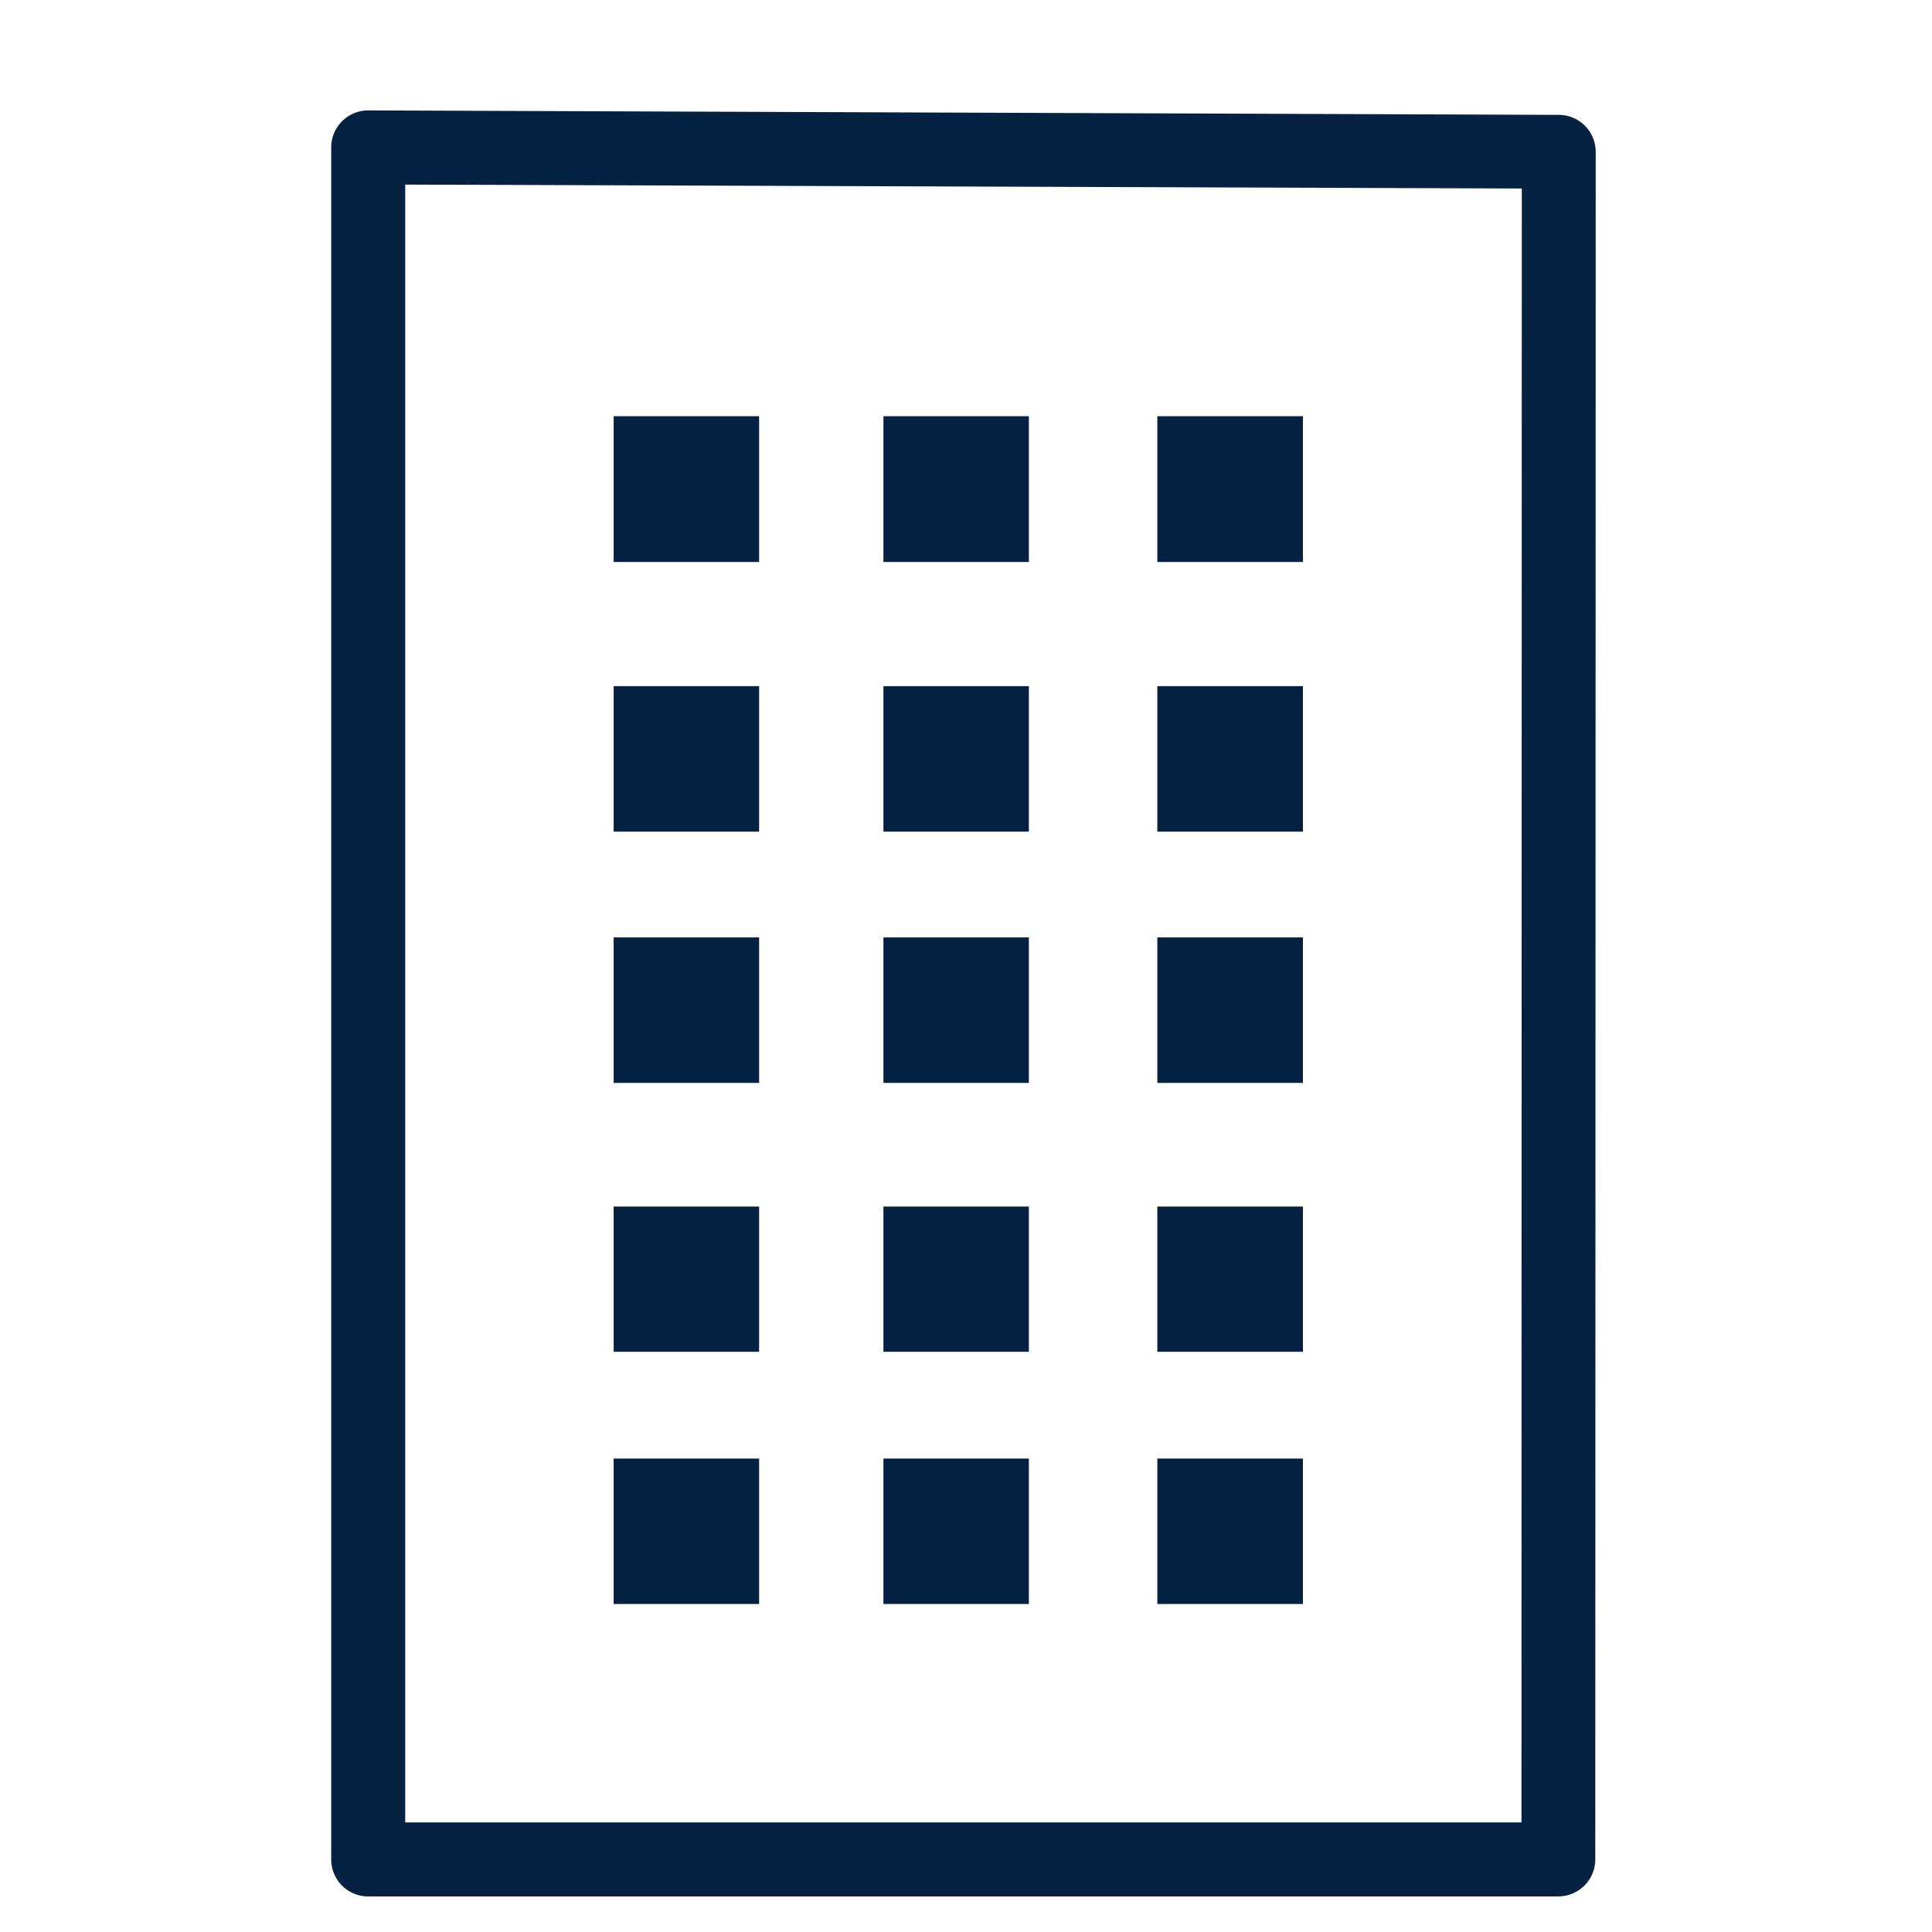
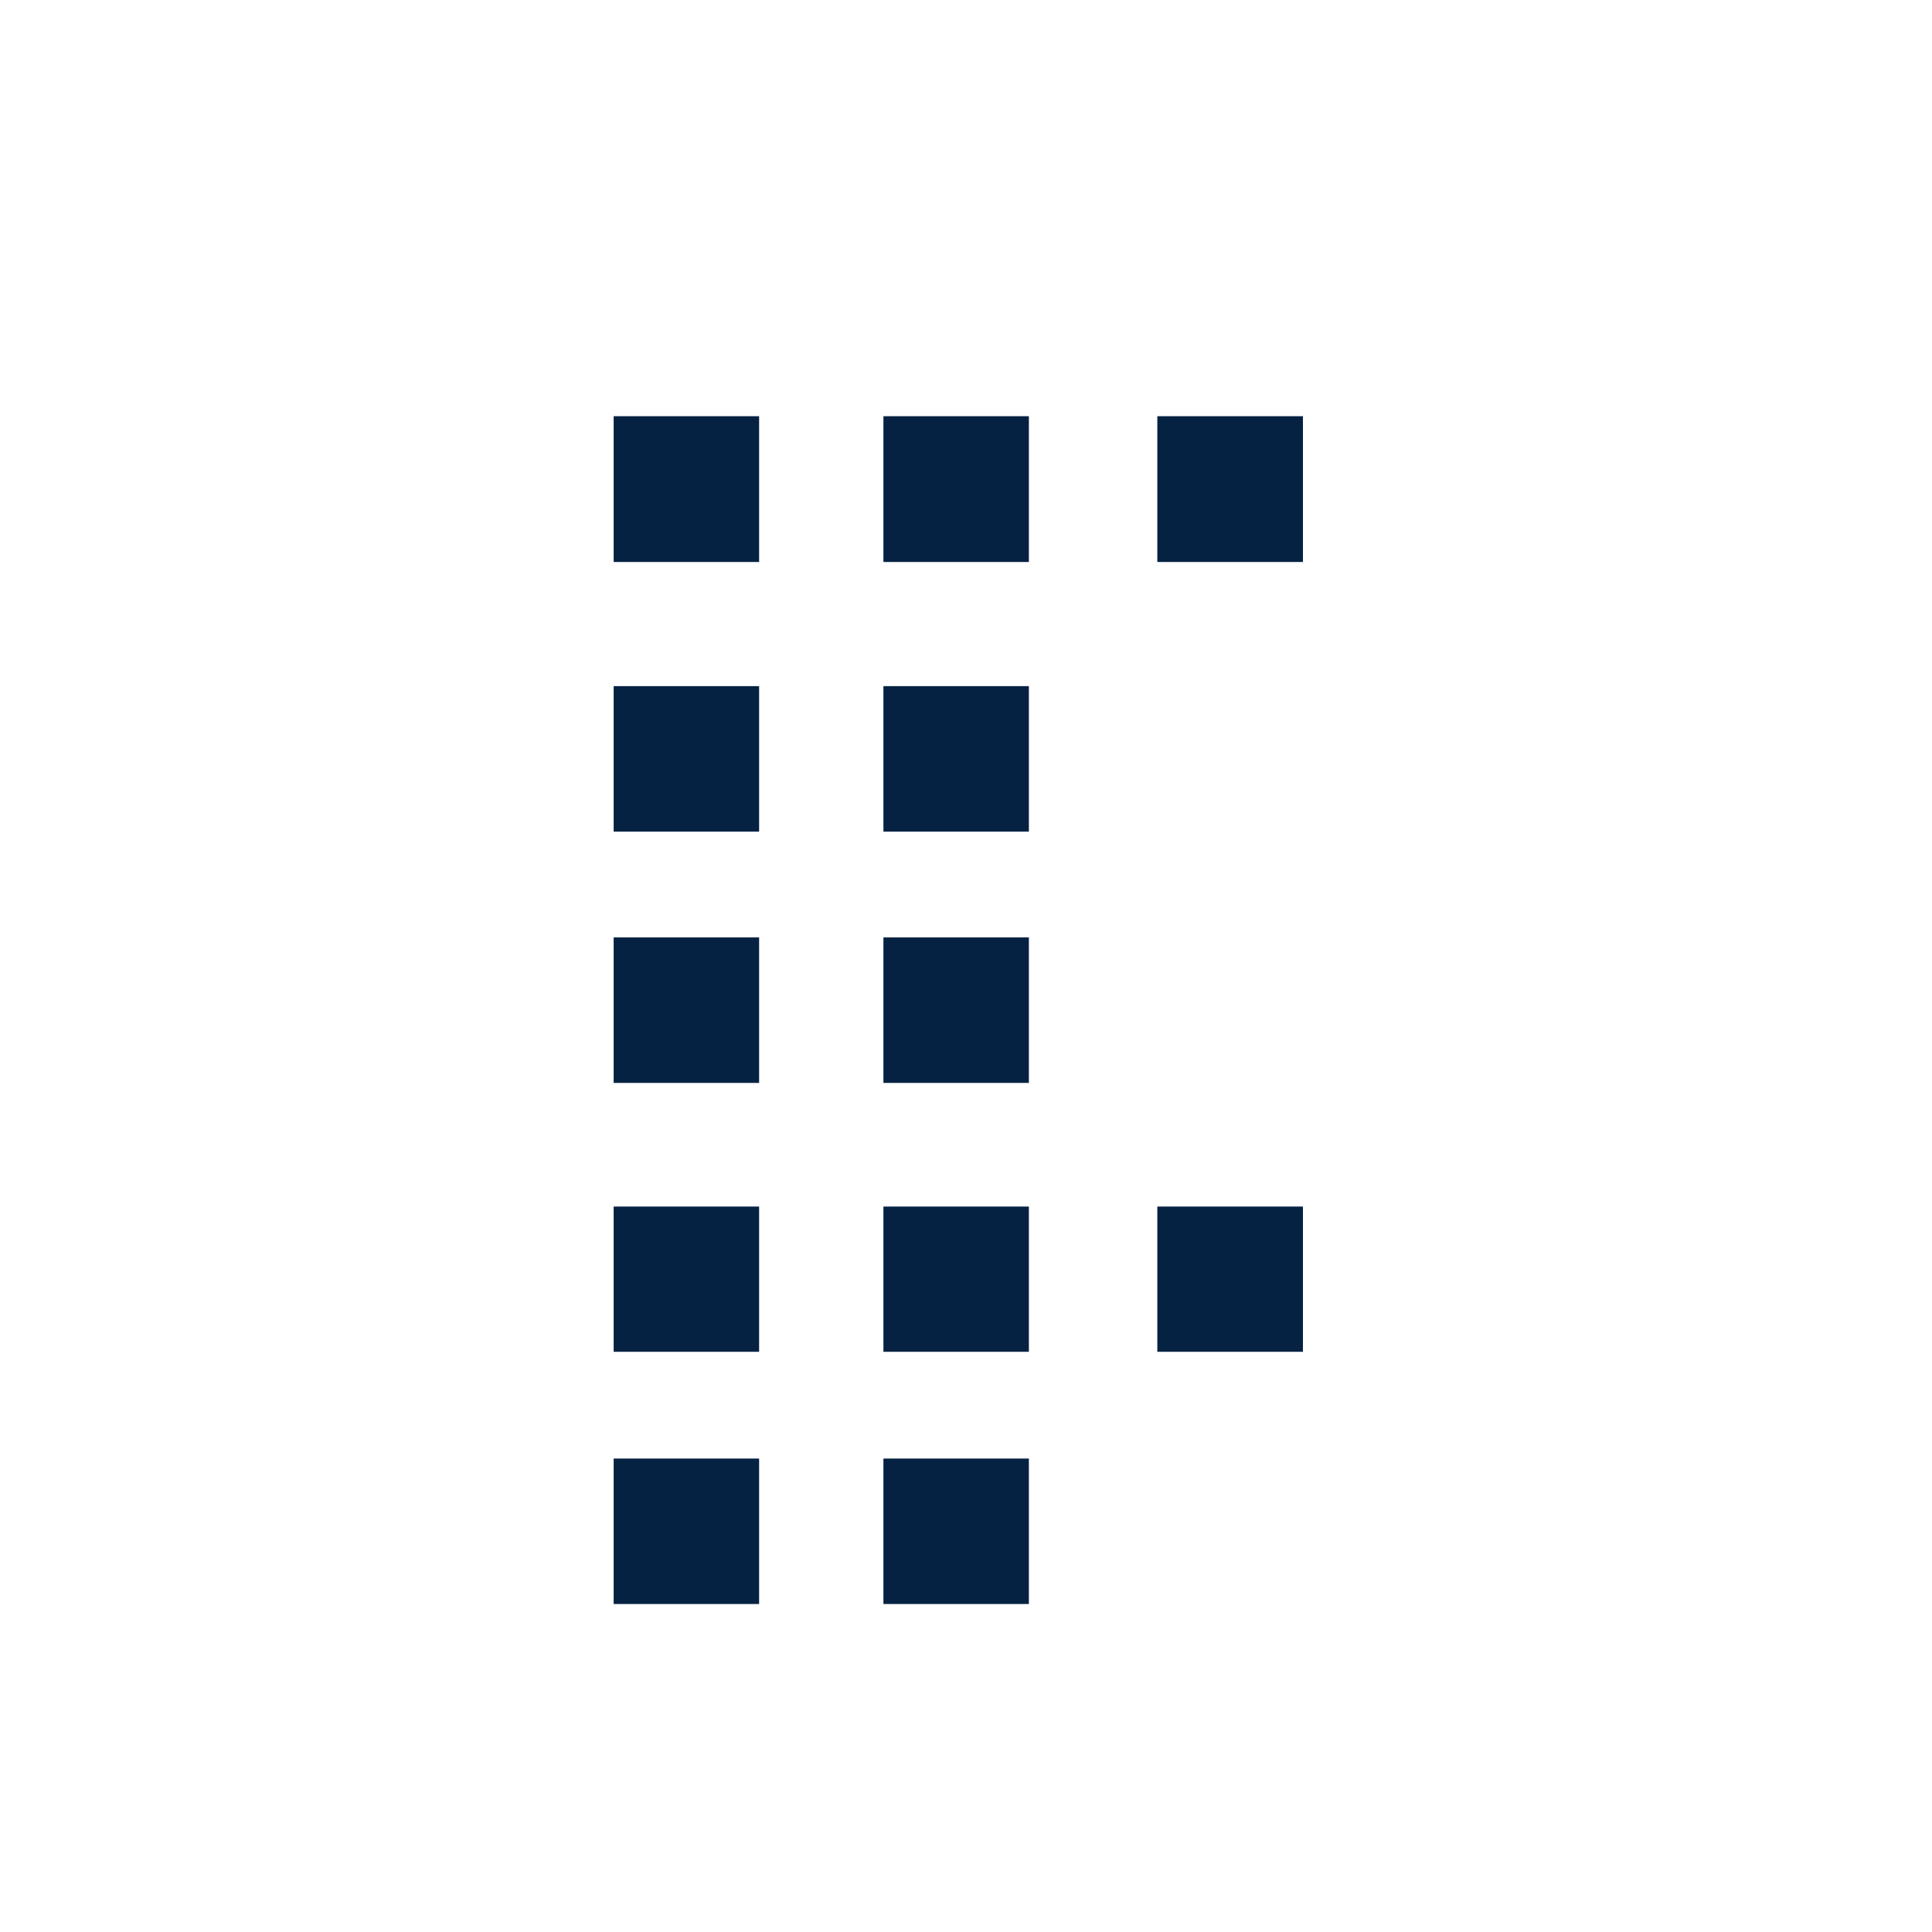
<svg xmlns="http://www.w3.org/2000/svg" width="35" height="35" viewBox="0 0 35 35">
  <g id="グループ_741" data-name="グループ 741" transform="translate(293 503)">
    <g id="グループ_737" data-name="グループ 737" transform="translate(6 -64.027)">
      <g id="グループ_733" data-name="グループ 733">
-         <path id="パス_399" data-name="パス 399" d="M22.233,33.021H.67A.67.67,0,0,1,0,32.35V1.335A.671.671,0,0,1,.67.665h0l21.57.081a.67.67,0,0,1,.668.67L22.9,32.35a.67.67,0,0,1-.67.67M1.341,31.68H21.563l.006-29.6L1.341,2.009Z" transform="translate(-293 -437.638)" fill="#052242" />
        <rect id="長方形_2439" data-name="長方形 2439" width="2.635" height="2.635" transform="translate(-287.883 -412.55)" fill="#052242" />
        <rect id="長方形_2440" data-name="長方形 2440" width="2.635" height="2.631" transform="translate(-287.883 -417.115)" fill="#052242" />
        <rect id="長方形_2441" data-name="長方形 2441" width="2.635" height="2.636" transform="translate(-287.883 -421.991)" fill="#052242" />
        <rect id="長方形_2442" data-name="長方形 2442" width="2.635" height="2.636" transform="translate(-287.883 -426.543)" fill="#052242" />
        <rect id="長方形_2443" data-name="長方形 2443" width="2.635" height="2.641" transform="translate(-287.883 -431.433)" fill="#052242" />
        <rect id="長方形_2444" data-name="長方形 2444" width="2.635" height="2.635" transform="translate(-282.996 -412.55)" fill="#052242" />
        <rect id="長方形_2445" data-name="長方形 2445" width="2.635" height="2.631" transform="translate(-282.996 -417.115)" fill="#052242" />
        <rect id="長方形_2446" data-name="長方形 2446" width="2.635" height="2.636" transform="translate(-282.996 -421.991)" fill="#052242" />
        <rect id="長方形_2447" data-name="長方形 2447" width="2.635" height="2.636" transform="translate(-282.996 -426.543)" fill="#052242" />
        <rect id="長方形_2448" data-name="長方形 2448" width="2.635" height="2.641" transform="translate(-282.996 -431.433)" fill="#052242" />
-         <rect id="長方形_2449" data-name="長方形 2449" width="2.638" height="2.635" transform="translate(-278.034 -412.55)" fill="#052242" />
        <rect id="長方形_2450" data-name="長方形 2450" width="2.638" height="2.631" transform="translate(-278.034 -417.115)" fill="#052242" />
-         <rect id="長方形_2451" data-name="長方形 2451" width="2.638" height="2.636" transform="translate(-278.034 -421.991)" fill="#052242" />
-         <rect id="長方形_2452" data-name="長方形 2452" width="2.638" height="2.636" transform="translate(-278.034 -426.543)" fill="#052242" />
        <rect id="長方形_2453" data-name="長方形 2453" width="2.638" height="2.641" transform="translate(-278.034 -431.433)" fill="#052242" />
      </g>
    </g>
    <g id="長方形_2644" data-name="長方形 2644" transform="translate(-293 -503)" fill="#fff" stroke="#707070" stroke-width="1" opacity="0">
      <rect width="35" height="35" stroke="none" />
-       <rect x="0.5" y="0.5" width="34" height="34" fill="none" />
    </g>
  </g>
</svg>